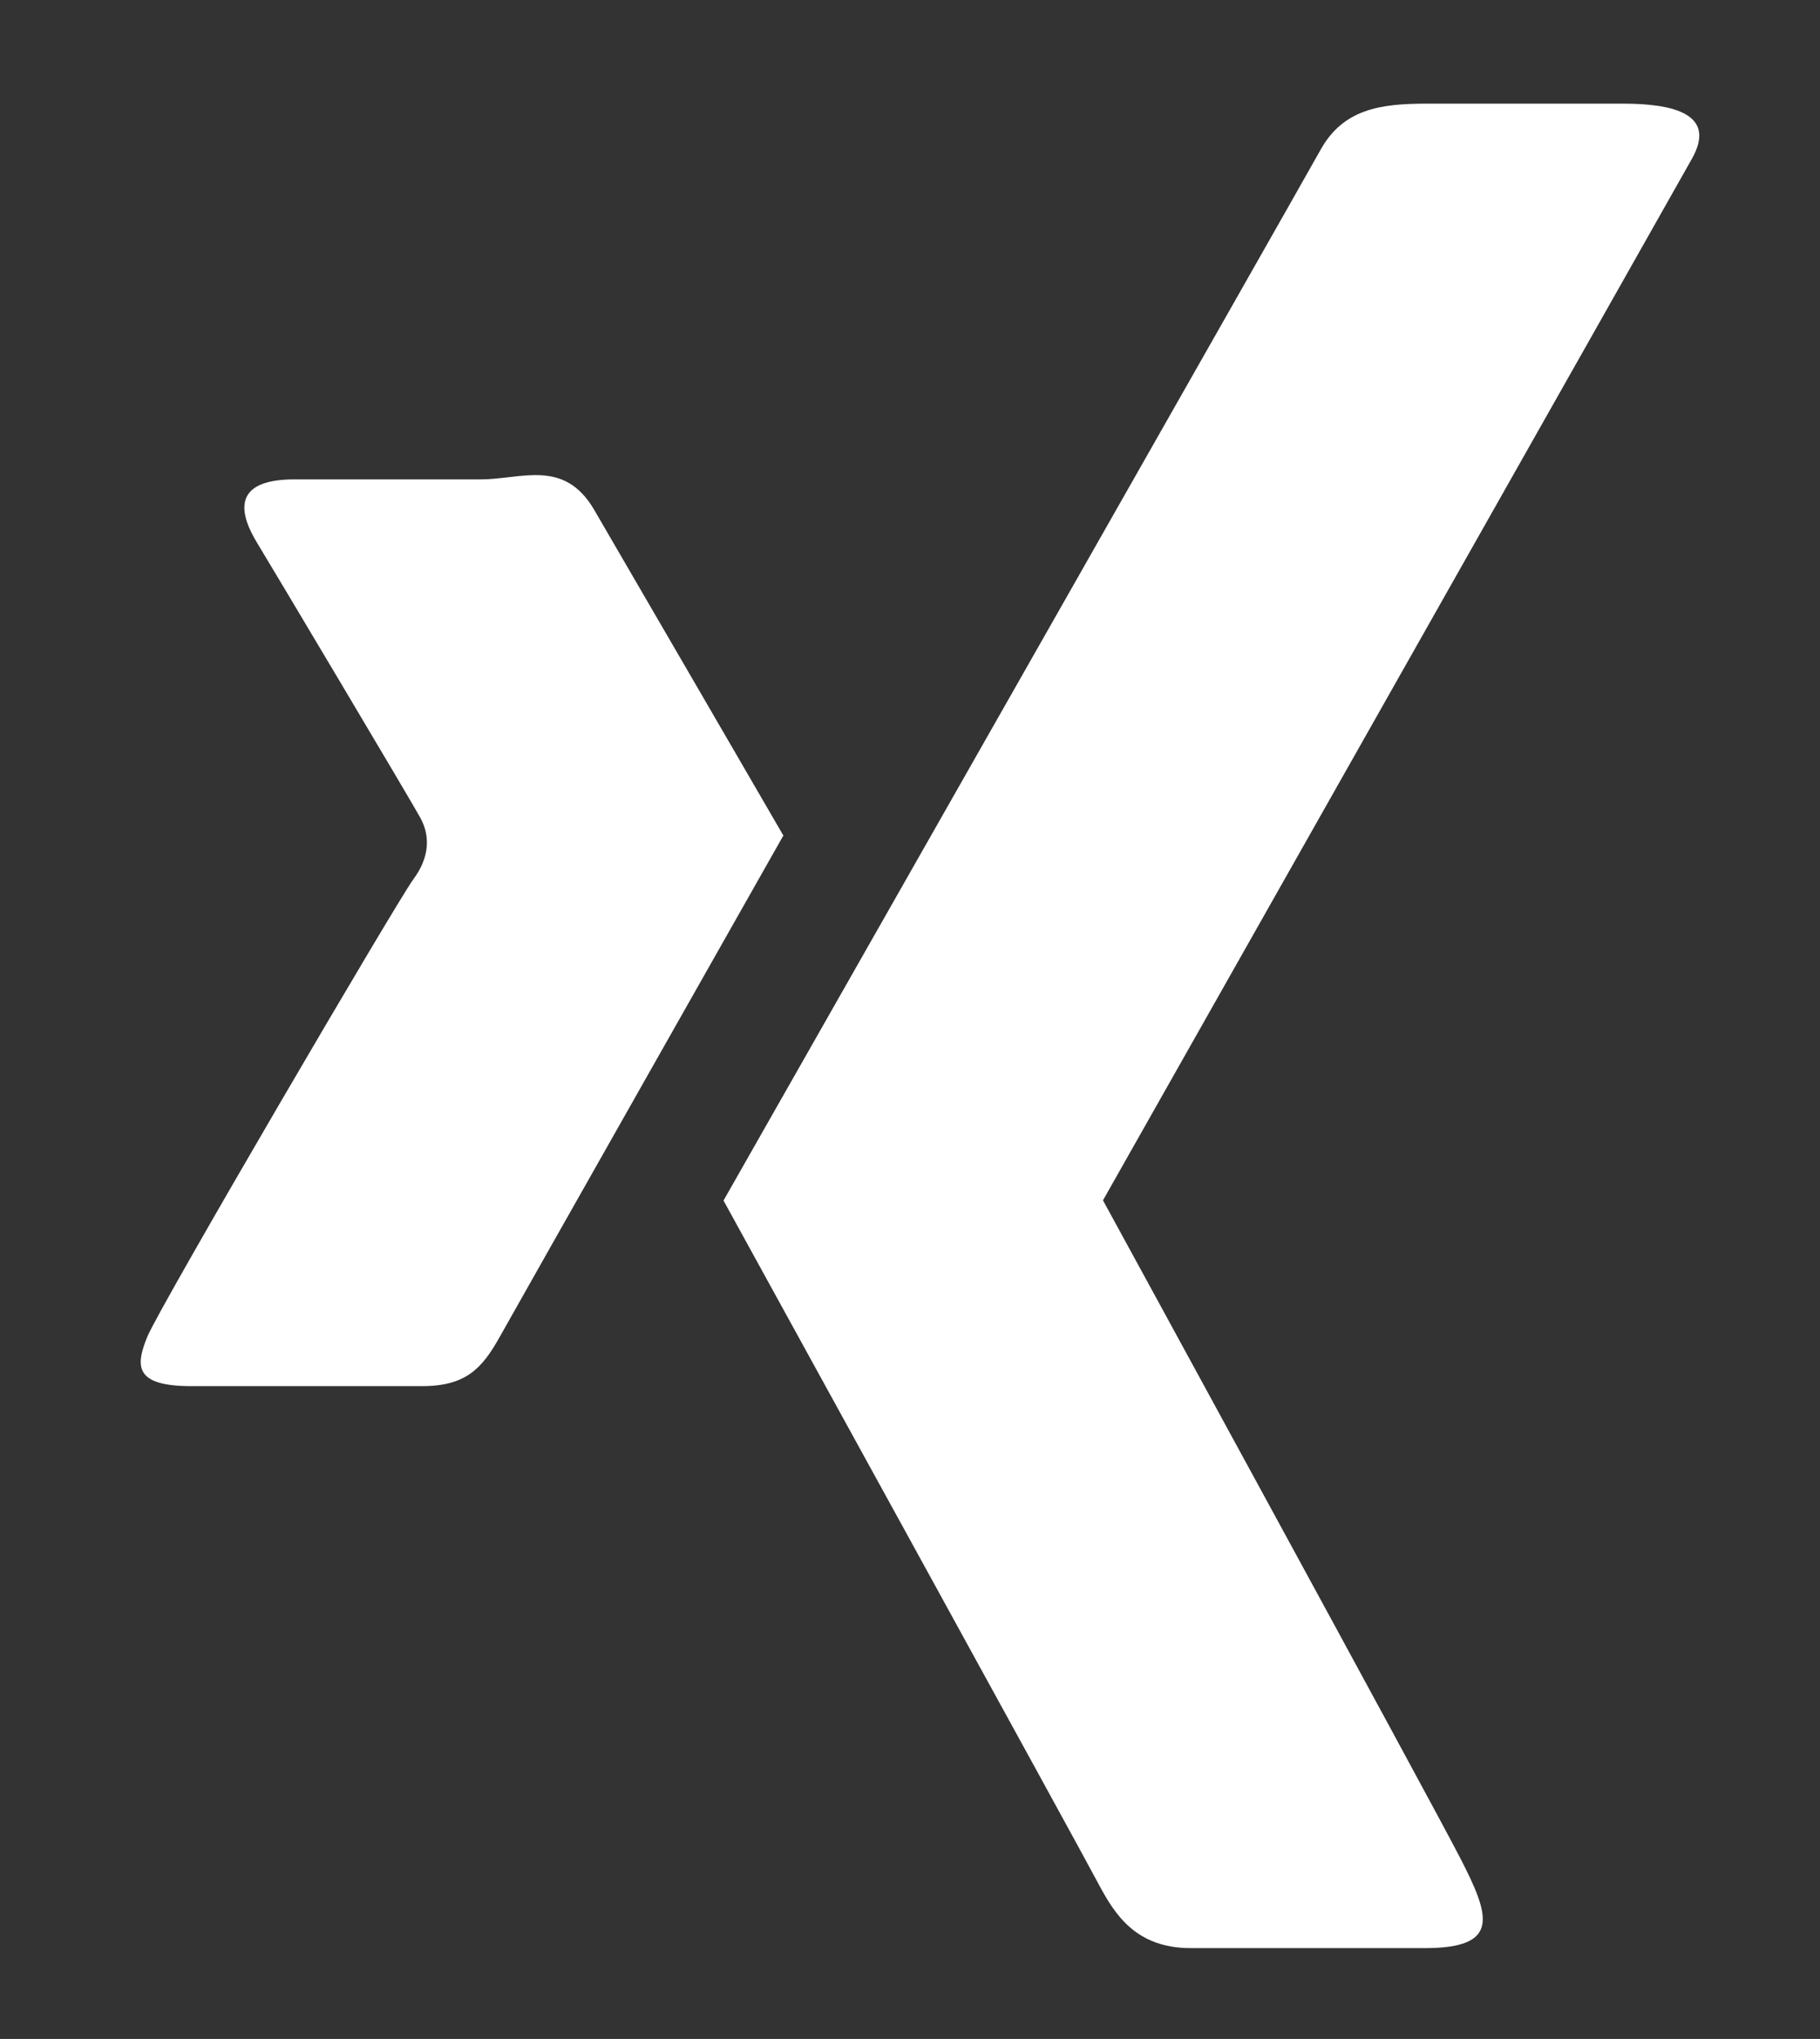
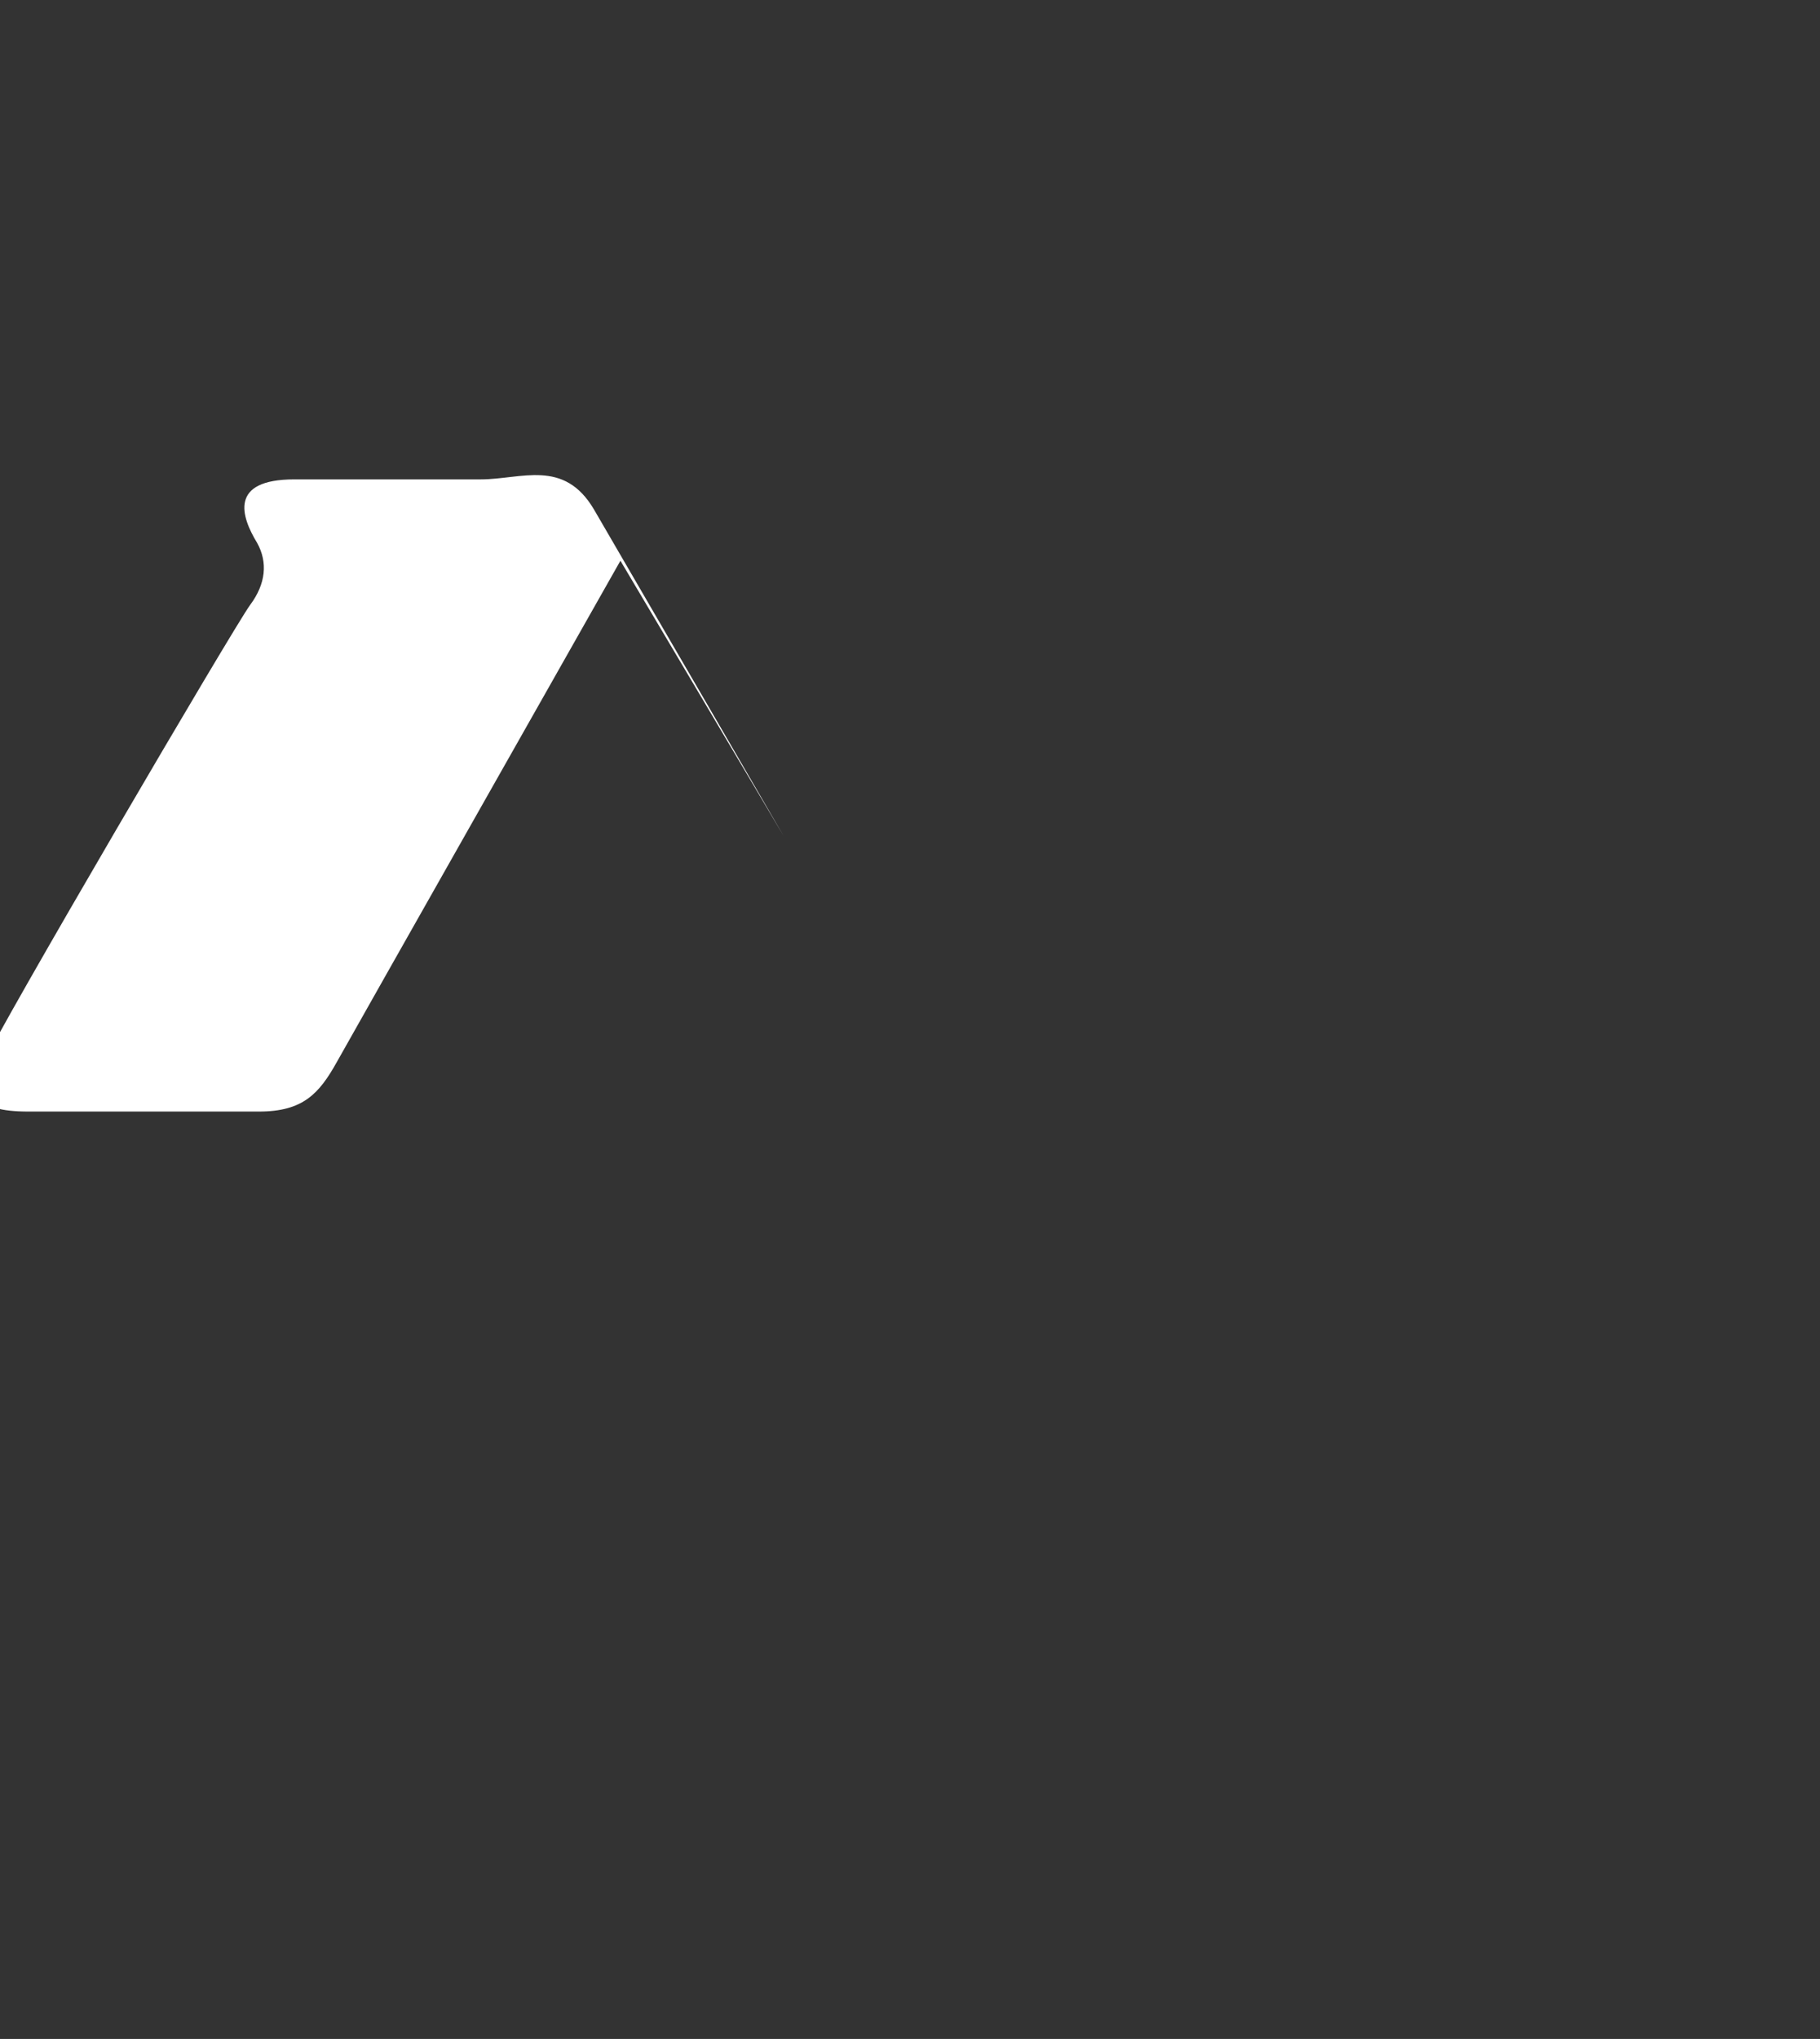
<svg xmlns="http://www.w3.org/2000/svg" id="Ebene_2" version="1.1" viewBox="0 0 440.9 493.8">
  <rect x="0" y="0" width="440.9" height="493.8" fill="#333333" stroke="none" />
  <defs>
    <style>
      .st0 {
        fill: #fff;
      }
    </style>
  </defs>
-   <path class="st0" d="M189.8,202.4s-38.6-66.5-45.9-79c-7.3-12.4-17.6-7.3-27.5-7.3h-45.1c-15.9,0-12.9,9-9,15.4s36.9,61.8,39.5,66.5c2.6,4.7,2.1,9.9-1.7,15s-61.4,103.4-64.4,110.7-3,12,10.7,12h55.8c10.7,0,14.6-4.3,18.9-12s68.7-121.4,68.7-121.4Z" />
-   <path class="st0" d="M175.3,290.8s87.1,158.3,90.9,165.6c3.9,7.3,9,15.4,22.3,15.4h56.6c18.5,0,15.9-7.7,8.6-21.9-7.3-14.2-86.5-159.2-86.5-159.2,0,0,136.7-241.6,142.7-252.3,6-10.7-4.3-13.3-16.7-13.3h-47.6c-11.2,0-20.2,1.3-25.7,11.2s-144.6,254.4-144.6,254.4Z" />
+   <path class="st0" d="M189.8,202.4s-38.6-66.5-45.9-79c-7.3-12.4-17.6-7.3-27.5-7.3h-45.1c-15.9,0-12.9,9-9,15.4c2.6,4.7,2.1,9.9-1.7,15s-61.4,103.4-64.4,110.7-3,12,10.7,12h55.8c10.7,0,14.6-4.3,18.9-12s68.7-121.4,68.7-121.4Z" />
</svg>